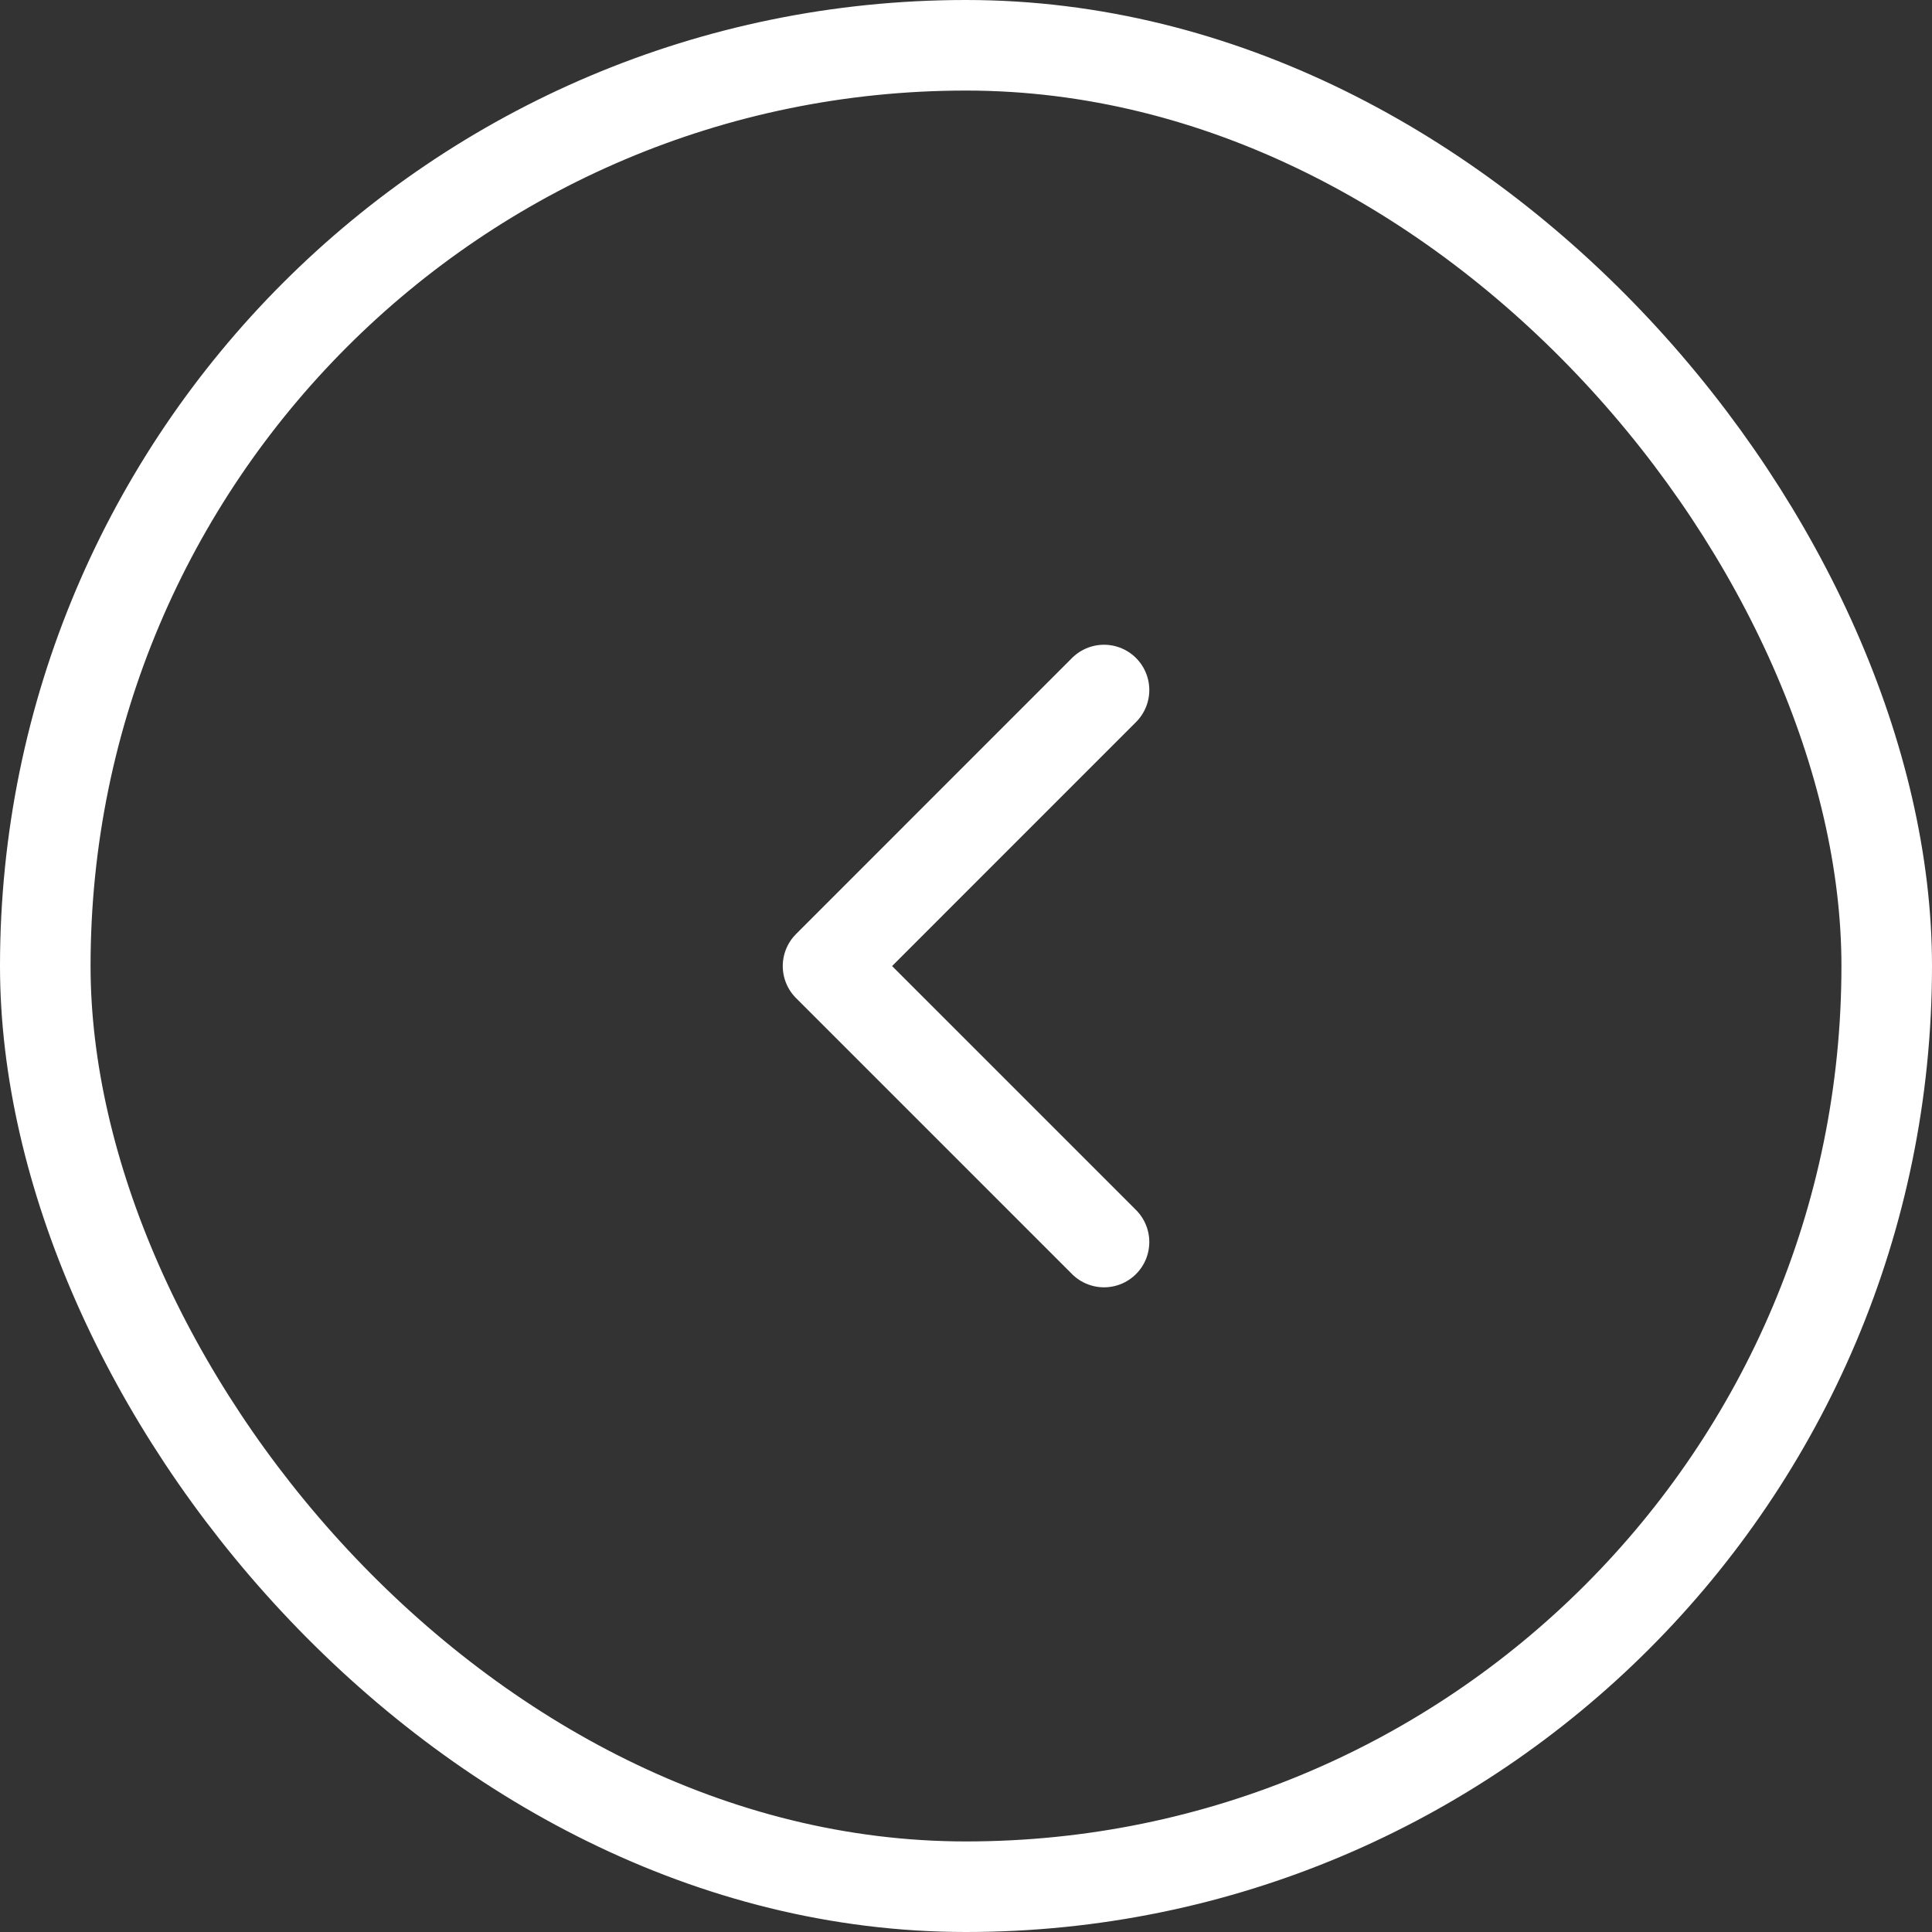
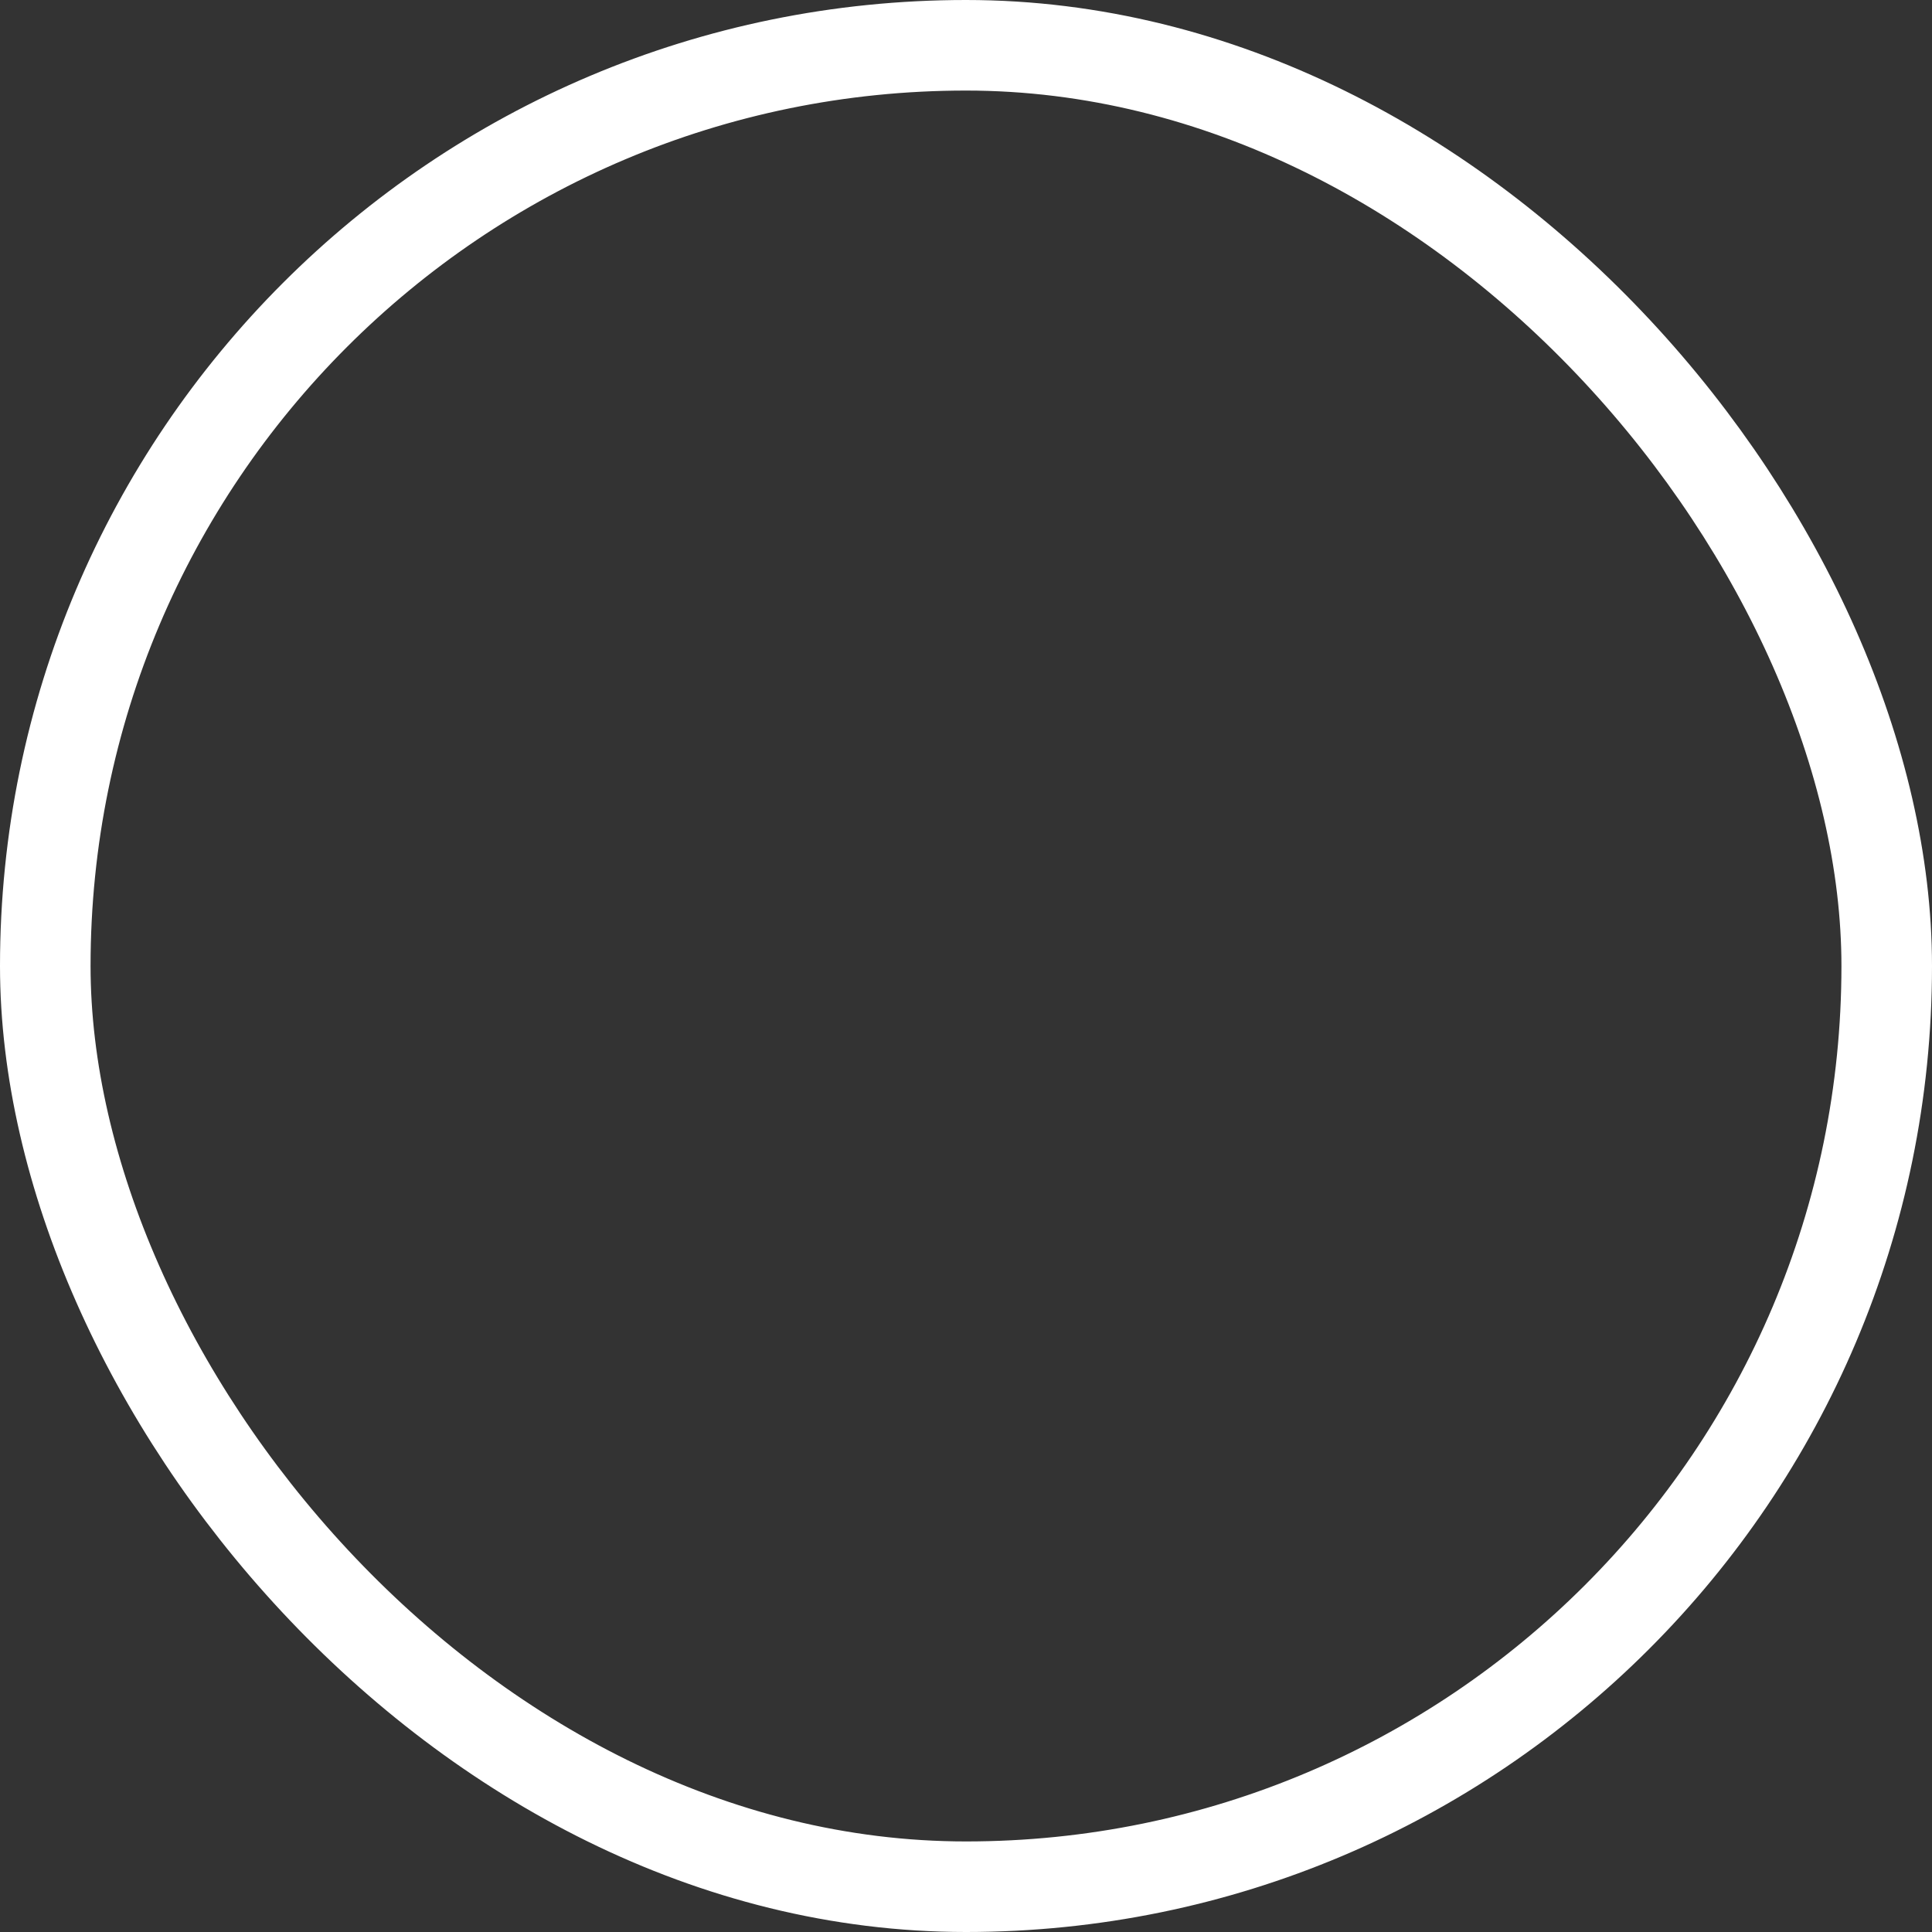
<svg xmlns="http://www.w3.org/2000/svg" width="32" height="32" viewBox="0 0 32 32" fill="none">
  <rect x="0" y="0" width="32" height="32" fill="#333333" stroke="none" />
  <rect x="31.25" y="31.25" width="30.5" height="30.5" rx="15.25" transform="rotate(-180 31.25 31.25)" stroke="white" stroke-width="1.5" />
-   <path d="M18.286 20.572L13.715 16.001L18.286 11.429" stroke="white" stroke-width="1.5" stroke-linecap="round" stroke-linejoin="round" />
</svg>